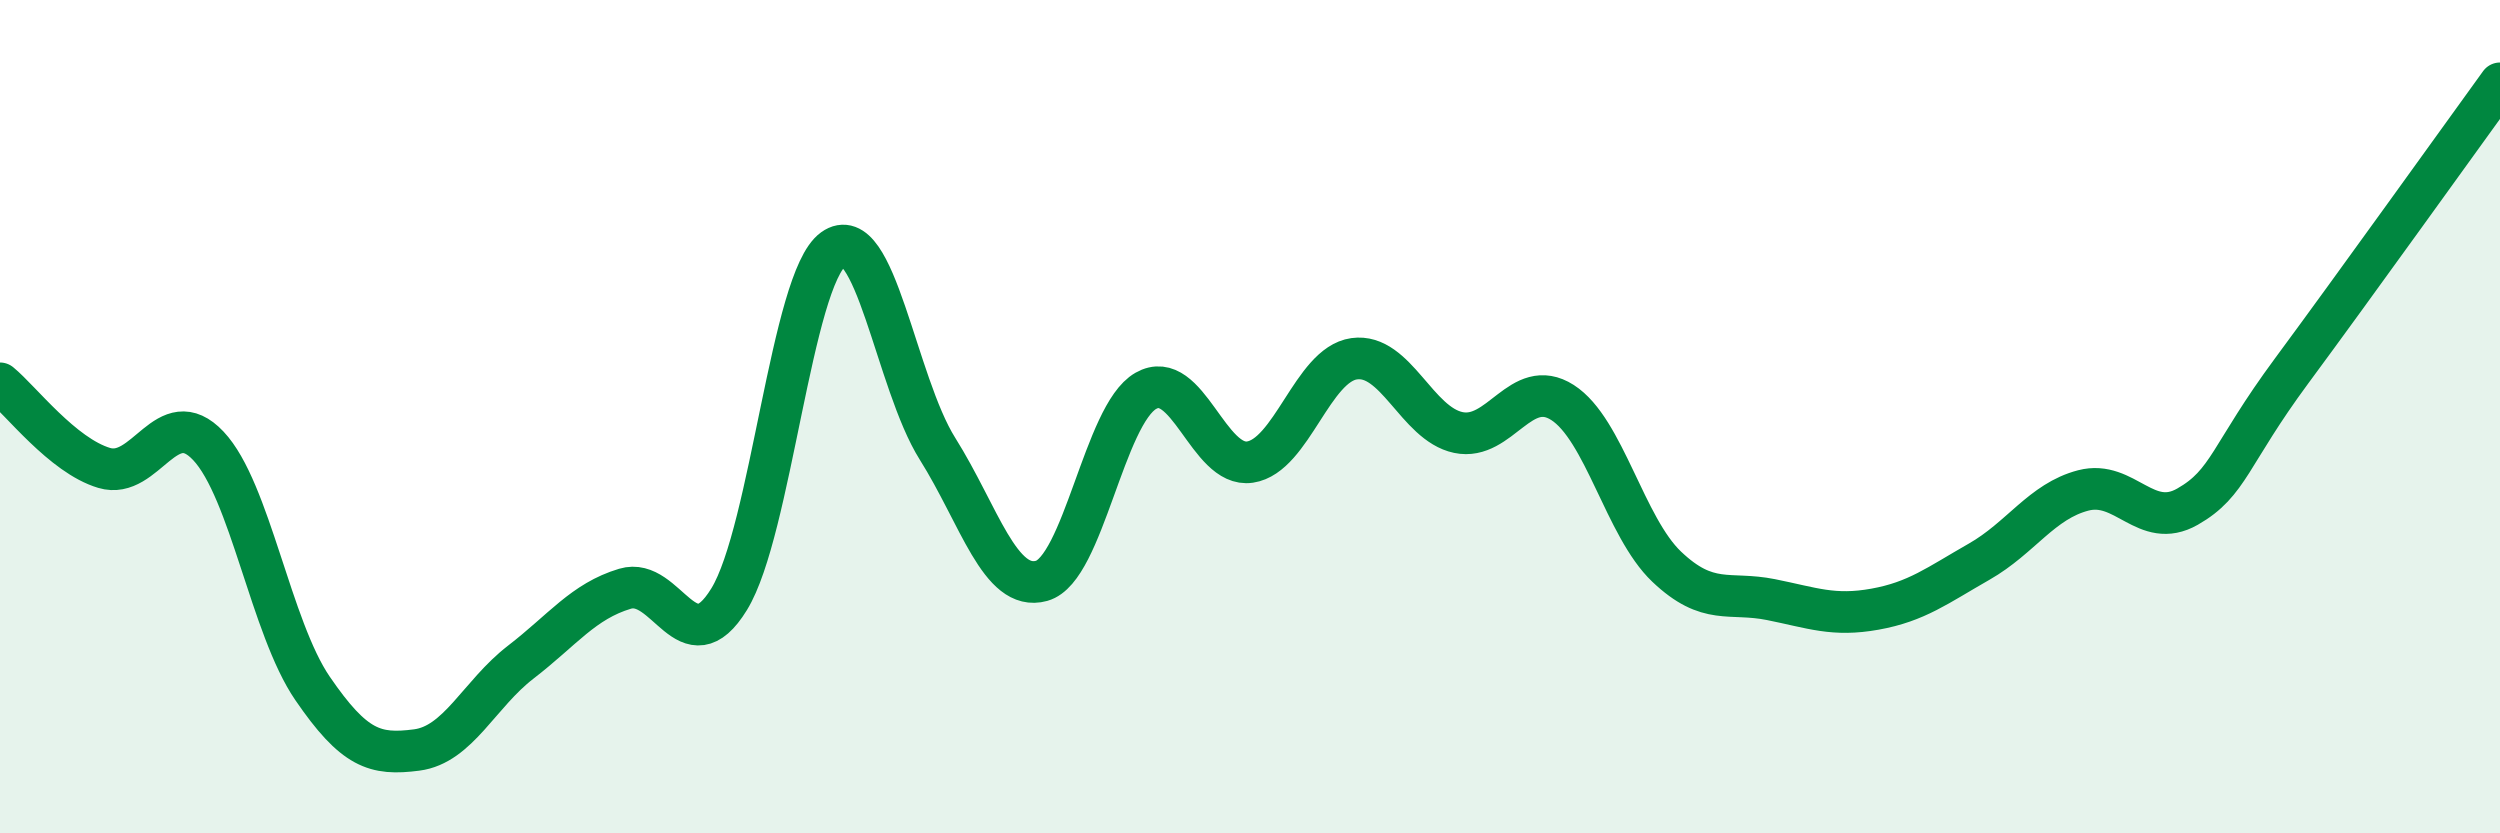
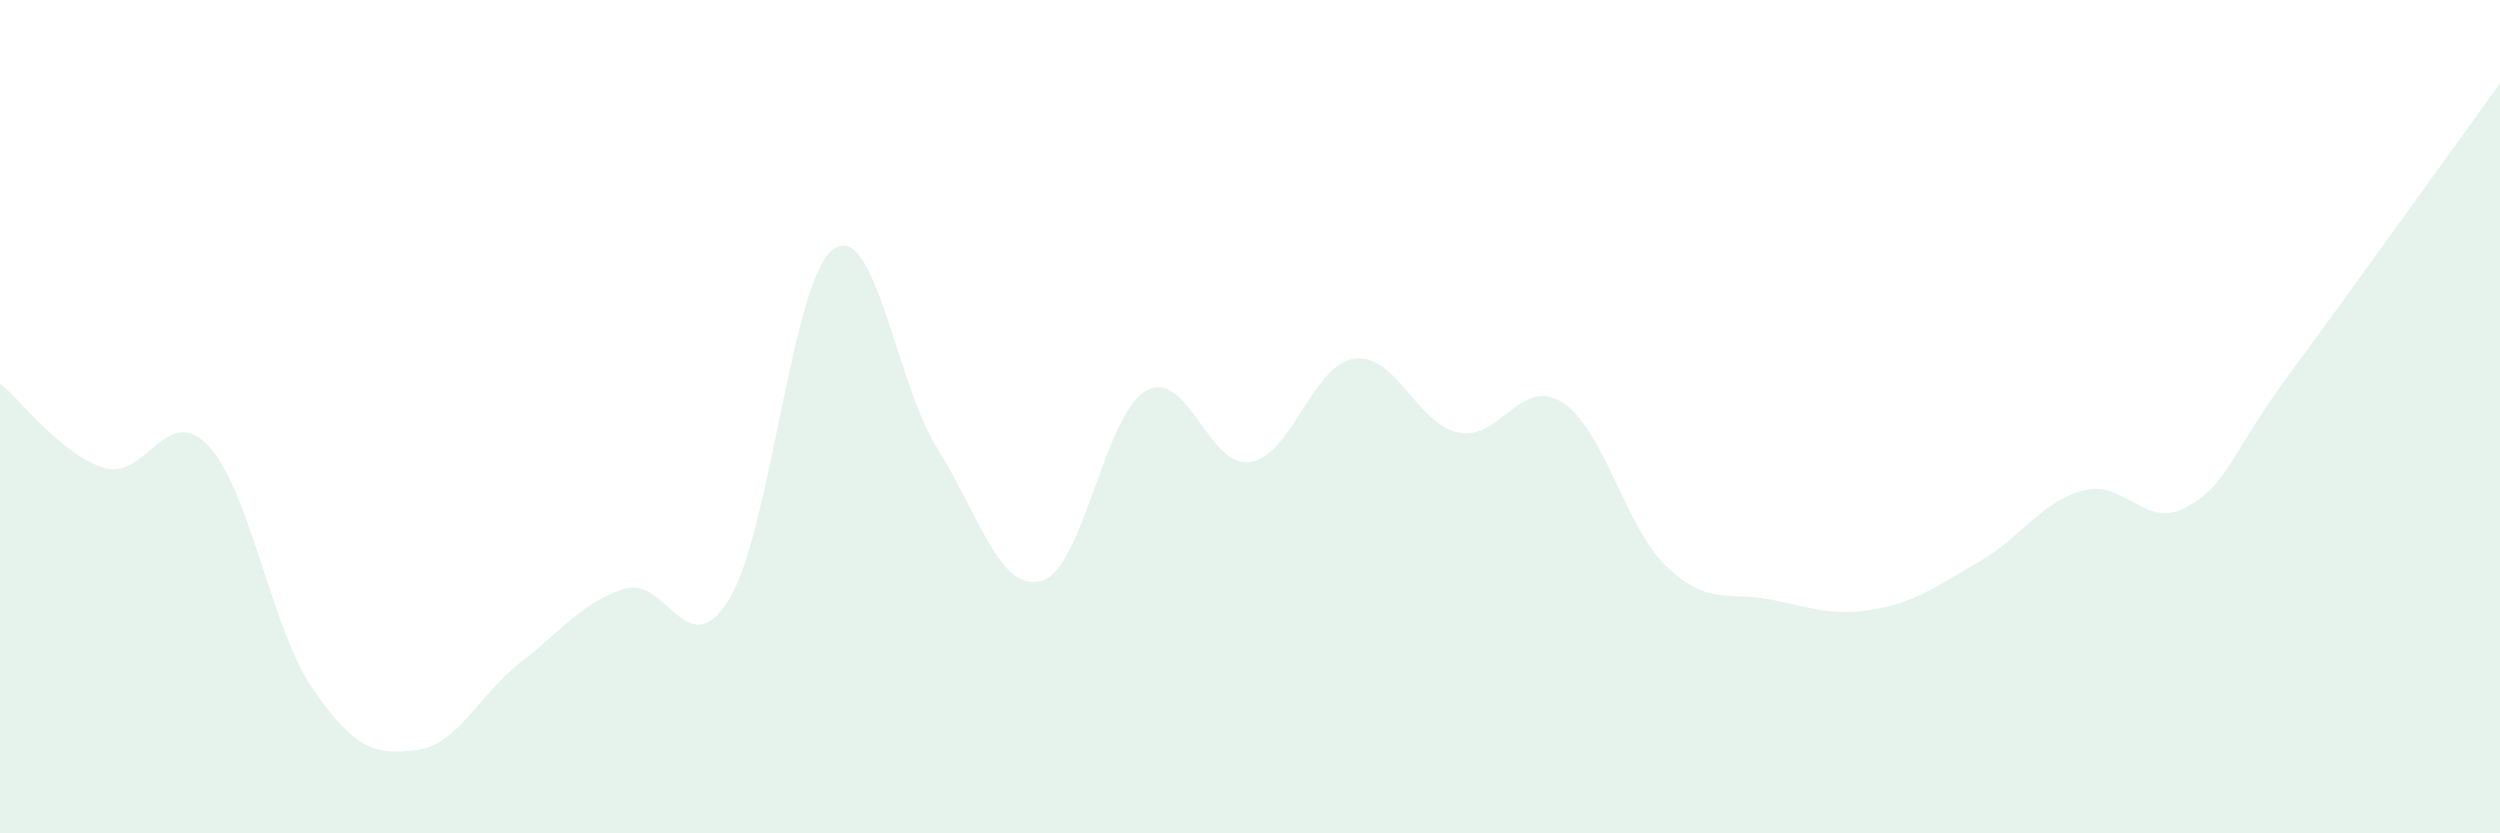
<svg xmlns="http://www.w3.org/2000/svg" width="60" height="20" viewBox="0 0 60 20">
  <path d="M 0,9.2 C 0.5,9.61 1.5,10.93 2.5,11.23 C 3.5,11.53 4,9.64 5,10.7 C 6,11.76 6.5,15.06 7.5,16.52 C 8.5,17.98 9,18.13 10,18 C 11,17.87 11.5,16.66 12.5,15.89 C 13.5,15.12 14,14.43 15,14.13 C 16,13.83 16.5,16.01 17.5,14.38 C 18.5,12.75 19,6.7 20,5.98 C 21,5.26 21.5,9.18 22.5,10.77 C 23.5,12.36 24,14.22 25,13.94 C 26,13.66 26.5,9.95 27.5,9.38 C 28.5,8.81 29,11.24 30,11.09 C 31,10.94 31.5,8.75 32.5,8.61 C 33.5,8.47 34,10.17 35,10.38 C 36,10.59 36.5,9.02 37.5,9.66 C 38.5,10.3 39,12.65 40,13.6 C 41,14.55 41.5,14.19 42.5,14.39 C 43.5,14.59 44,14.8 45,14.62 C 46,14.44 46.5,14.05 47.5,13.48 C 48.5,12.91 49,12.03 50,11.77 C 51,11.51 51.5,12.73 52.5,12.16 C 53.5,11.59 53.5,10.93 55,8.9 C 56.5,6.87 59,3.38 60,2L60 20L0 20Z" fill="#008740" opacity="0.1" stroke-linecap="round" stroke-linejoin="round" />
-   <path d="M 0,9.2 C 0.5,9.61 1.5,10.93 2.5,11.23 C 3.5,11.53 4,9.64 5,10.7 C 6,11.76 6.5,15.06 7.5,16.52 C 8.5,17.98 9,18.13 10,18 C 11,17.87 11.5,16.66 12.5,15.89 C 13.5,15.12 14,14.43 15,14.13 C 16,13.83 16.5,16.01 17.5,14.38 C 18.5,12.75 19,6.7 20,5.98 C 21,5.26 21.5,9.18 22.5,10.77 C 23.5,12.36 24,14.22 25,13.94 C 26,13.66 26.5,9.95 27.5,9.38 C 28.5,8.81 29,11.24 30,11.09 C 31,10.94 31.5,8.75 32.5,8.61 C 33.5,8.47 34,10.17 35,10.38 C 36,10.59 36.5,9.02 37.5,9.66 C 38.5,10.3 39,12.65 40,13.6 C 41,14.55 41.5,14.19 42.5,14.39 C 43.5,14.59 44,14.8 45,14.62 C 46,14.44 46.5,14.05 47.5,13.48 C 48.5,12.91 49,12.03 50,11.77 C 51,11.51 51.5,12.73 52.5,12.16 C 53.5,11.59 53.5,10.93 55,8.9 C 56.5,6.87 59,3.38 60,2" stroke="#008740" stroke-width="1" fill="none" stroke-linecap="round" stroke-linejoin="round" />
</svg>